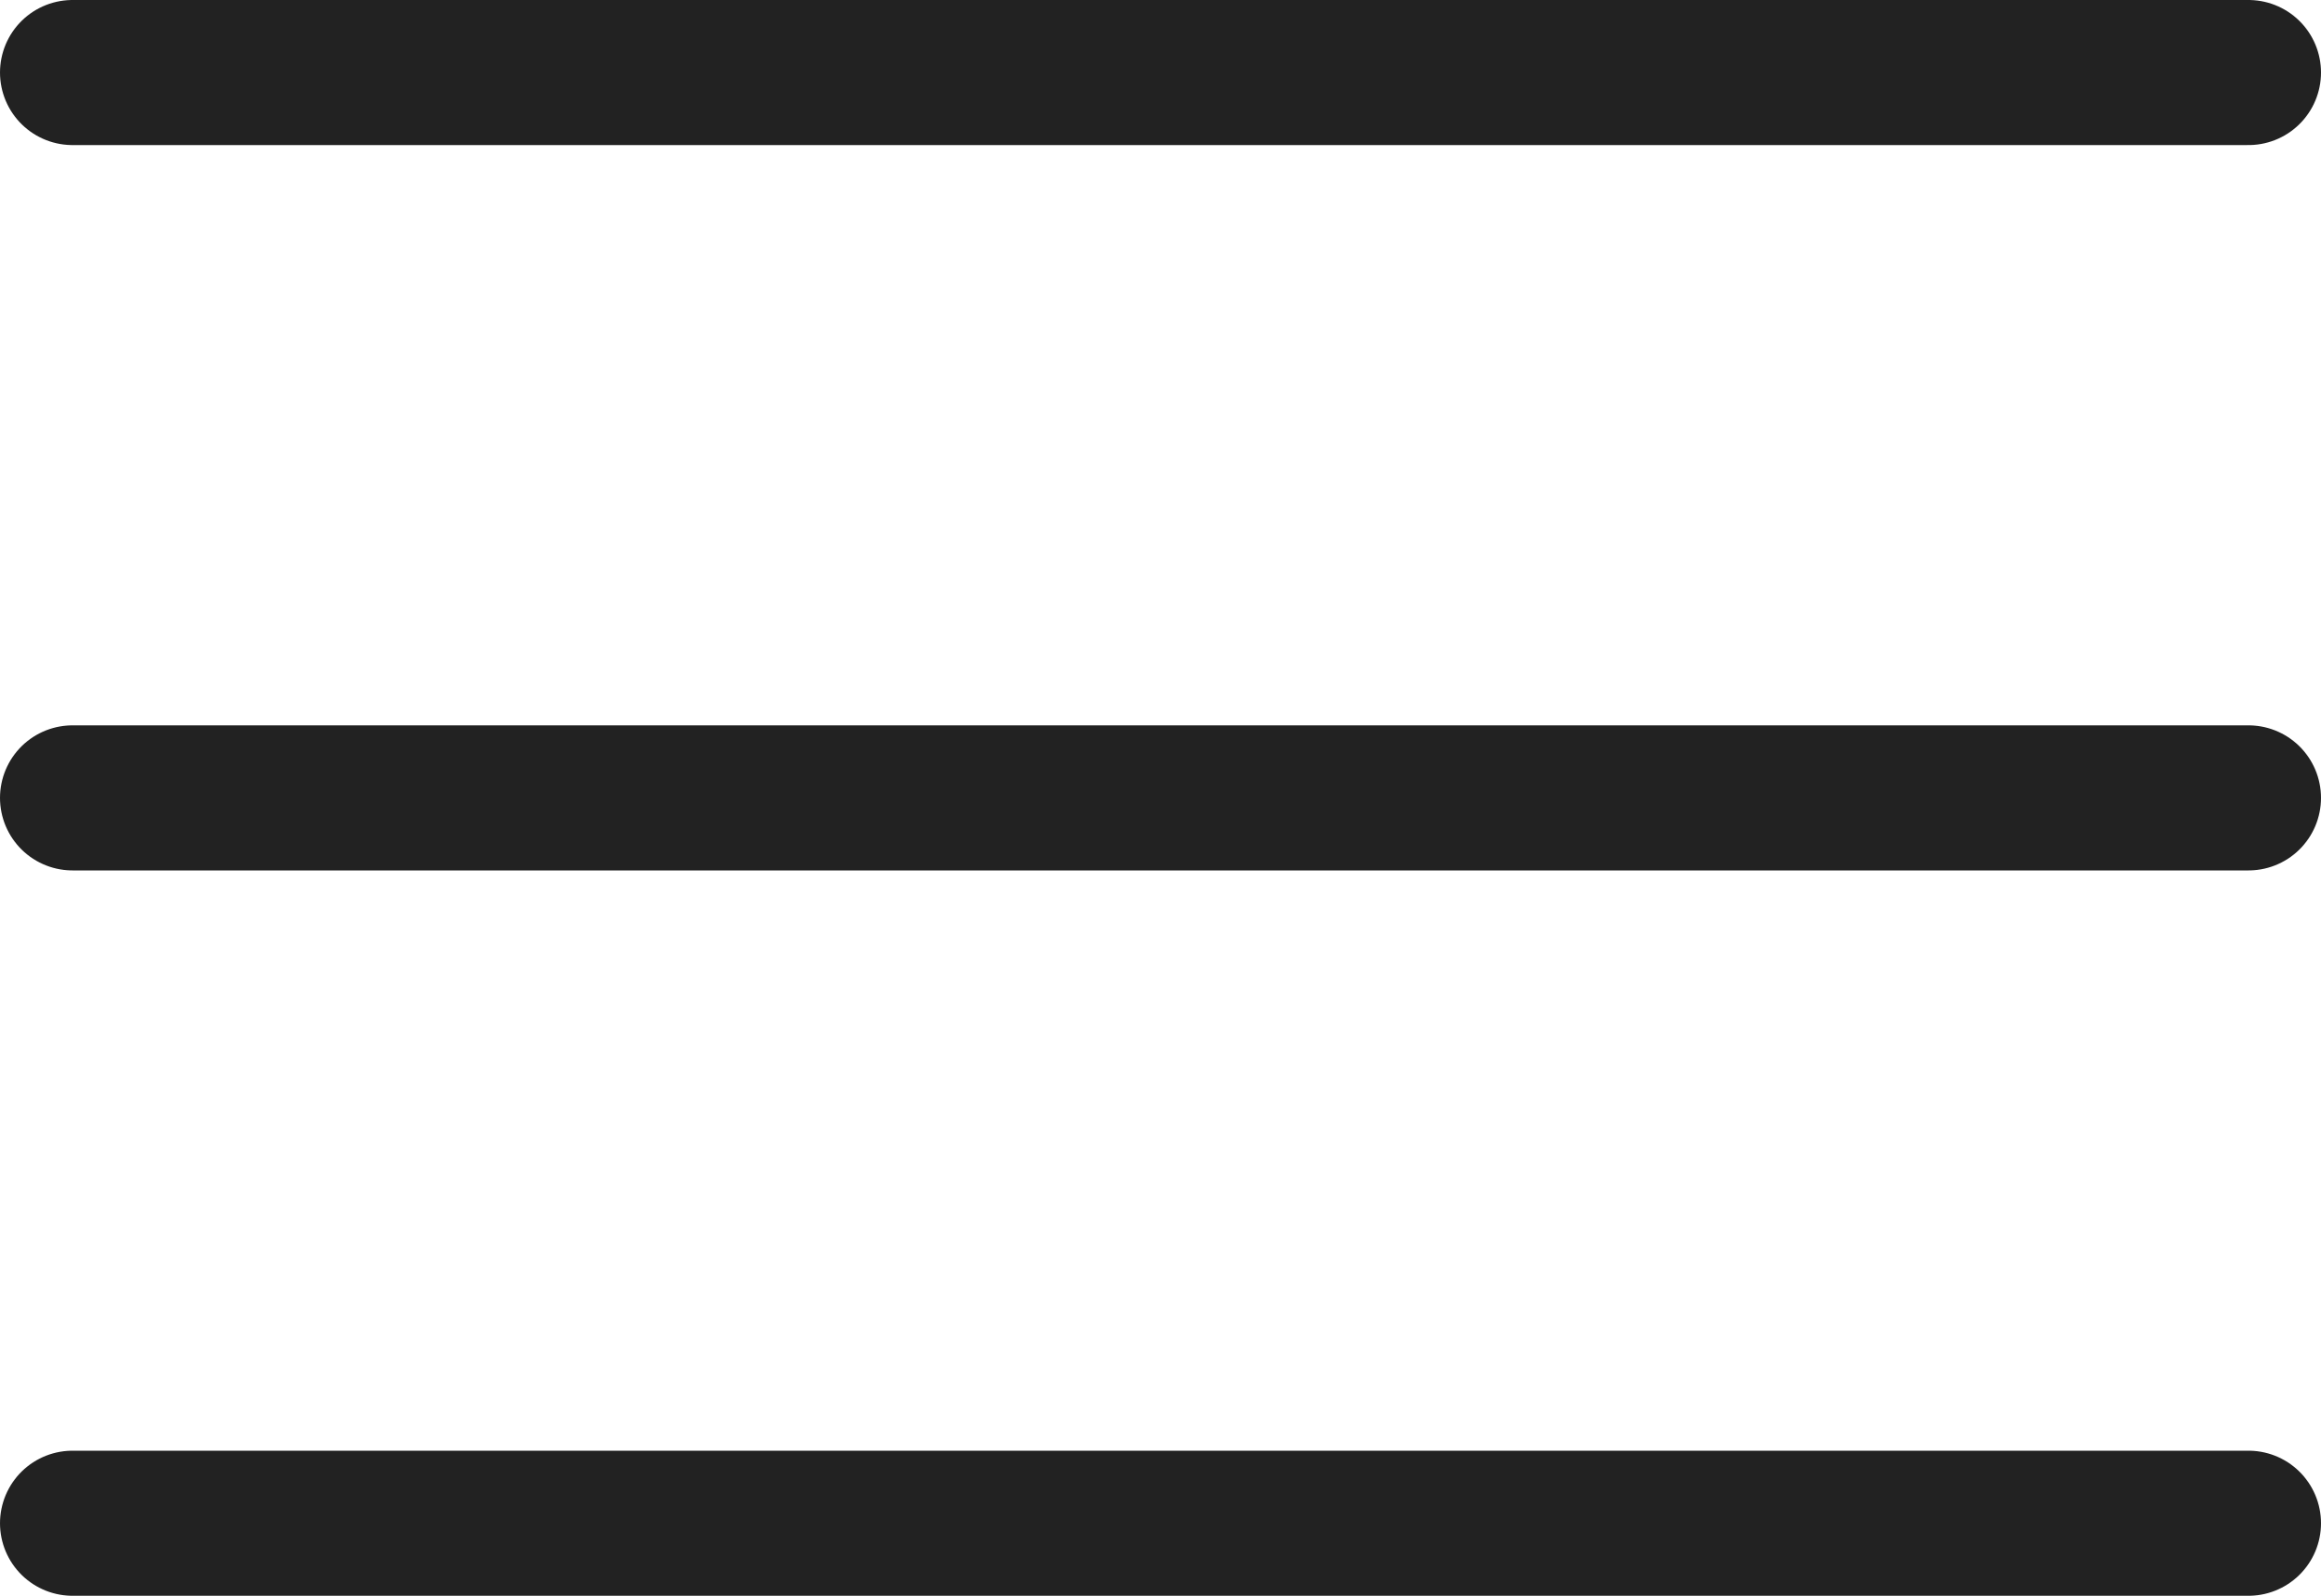
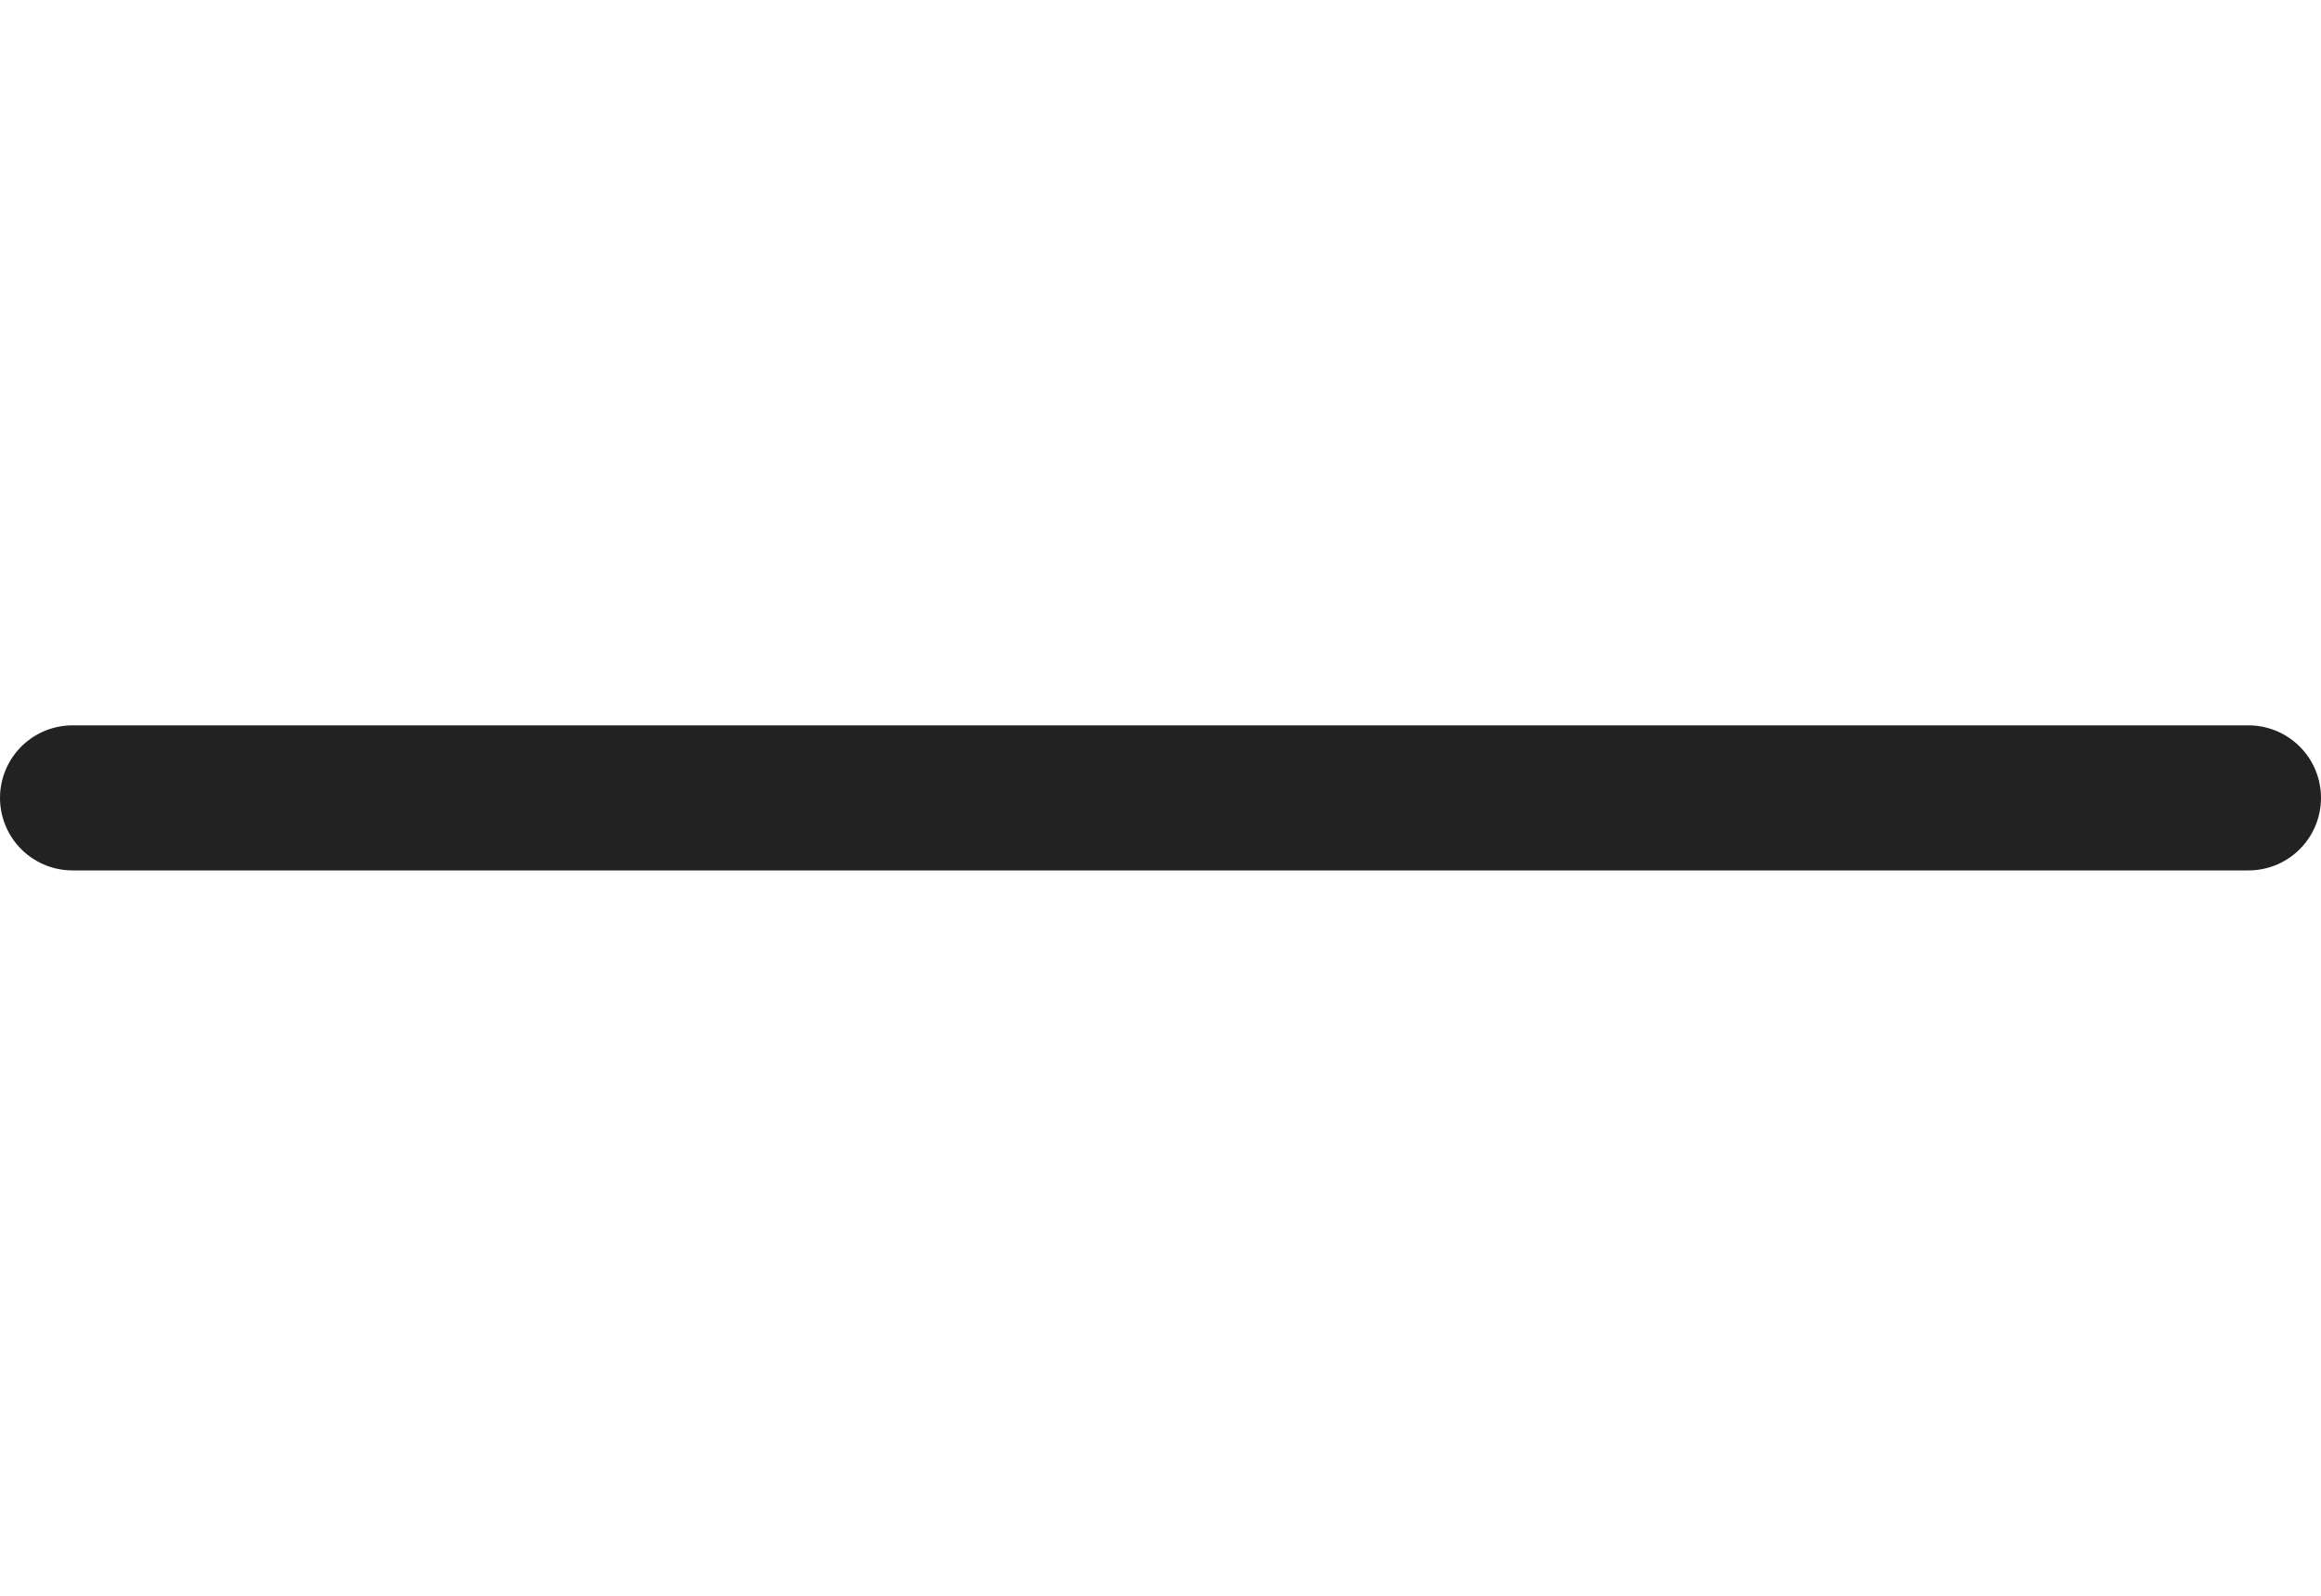
<svg xmlns="http://www.w3.org/2000/svg" width="16" height="11" viewBox="0 0 16 11" fill="none">
-   <line x1="0.5" y1="0.5" x2="15.5" y2="0.5" stroke="#222222" stroke-linecap="round" />
  <line x1="0.5" y1="5.5" x2="15.5" y2="5.5" stroke="#222222" stroke-linecap="round" />
-   <line x1="0.5" y1="10.5" x2="15.5" y2="10.5" stroke="#222222" stroke-linecap="round" />
</svg>